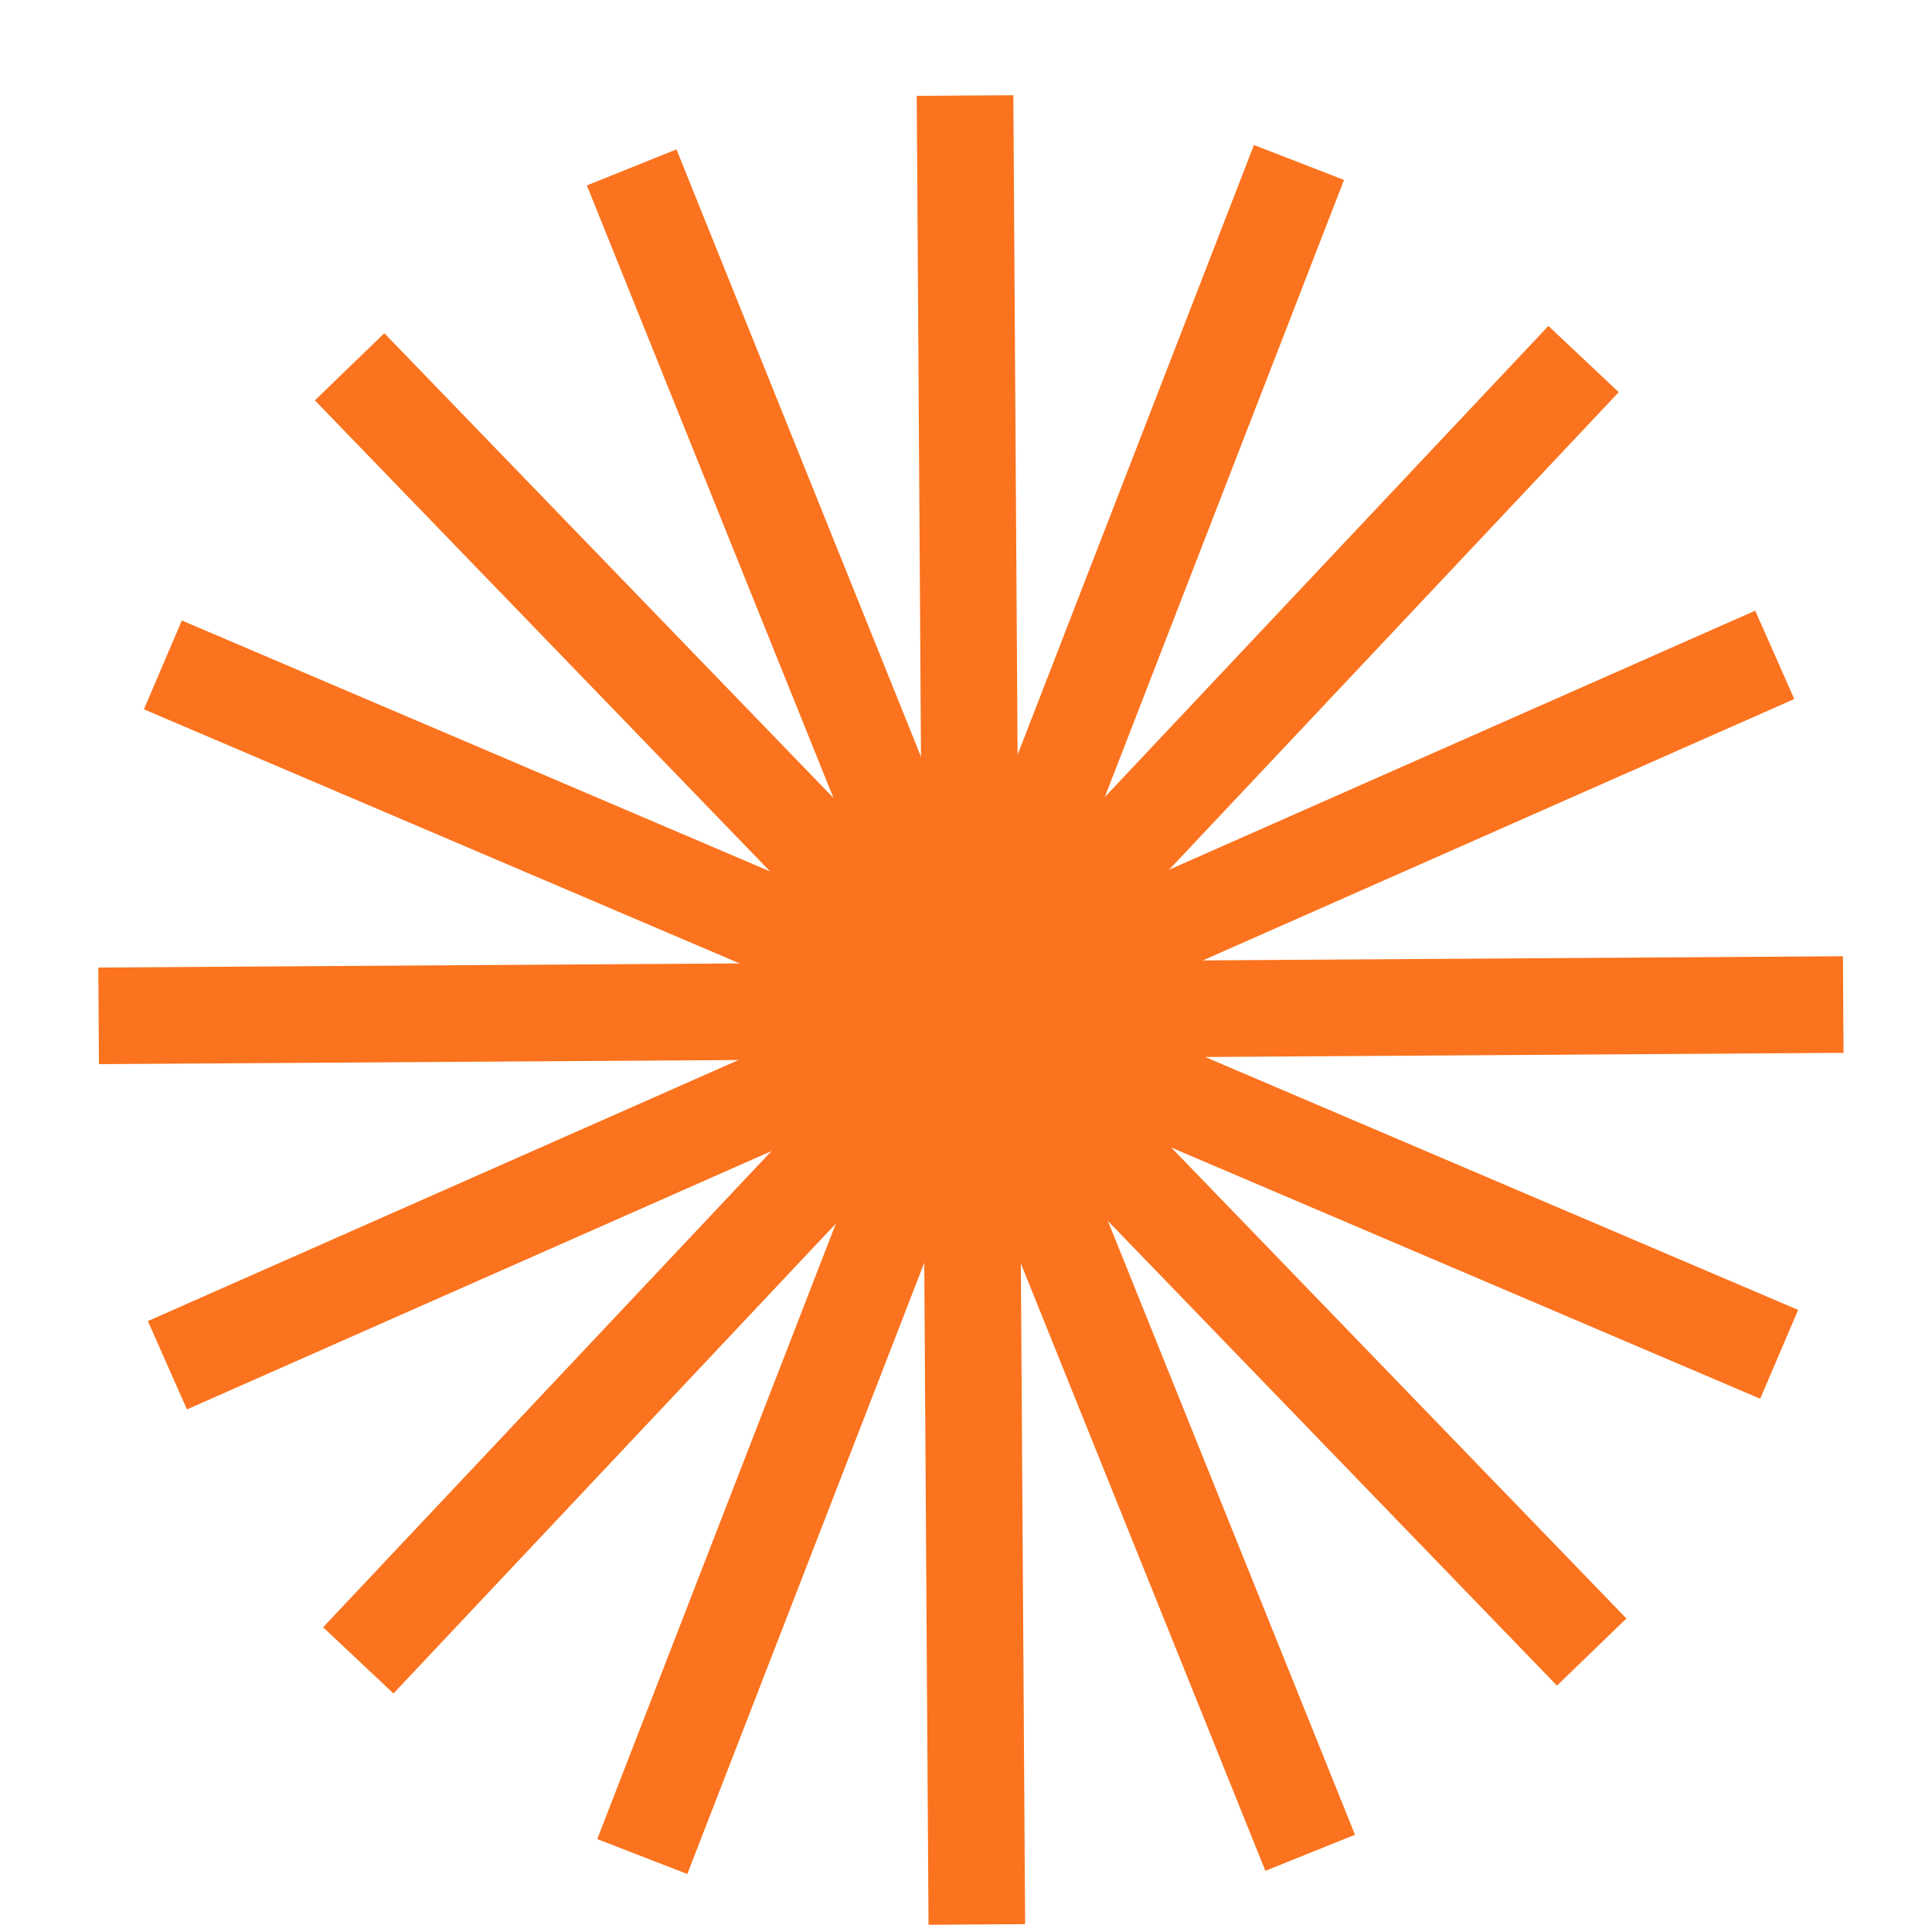
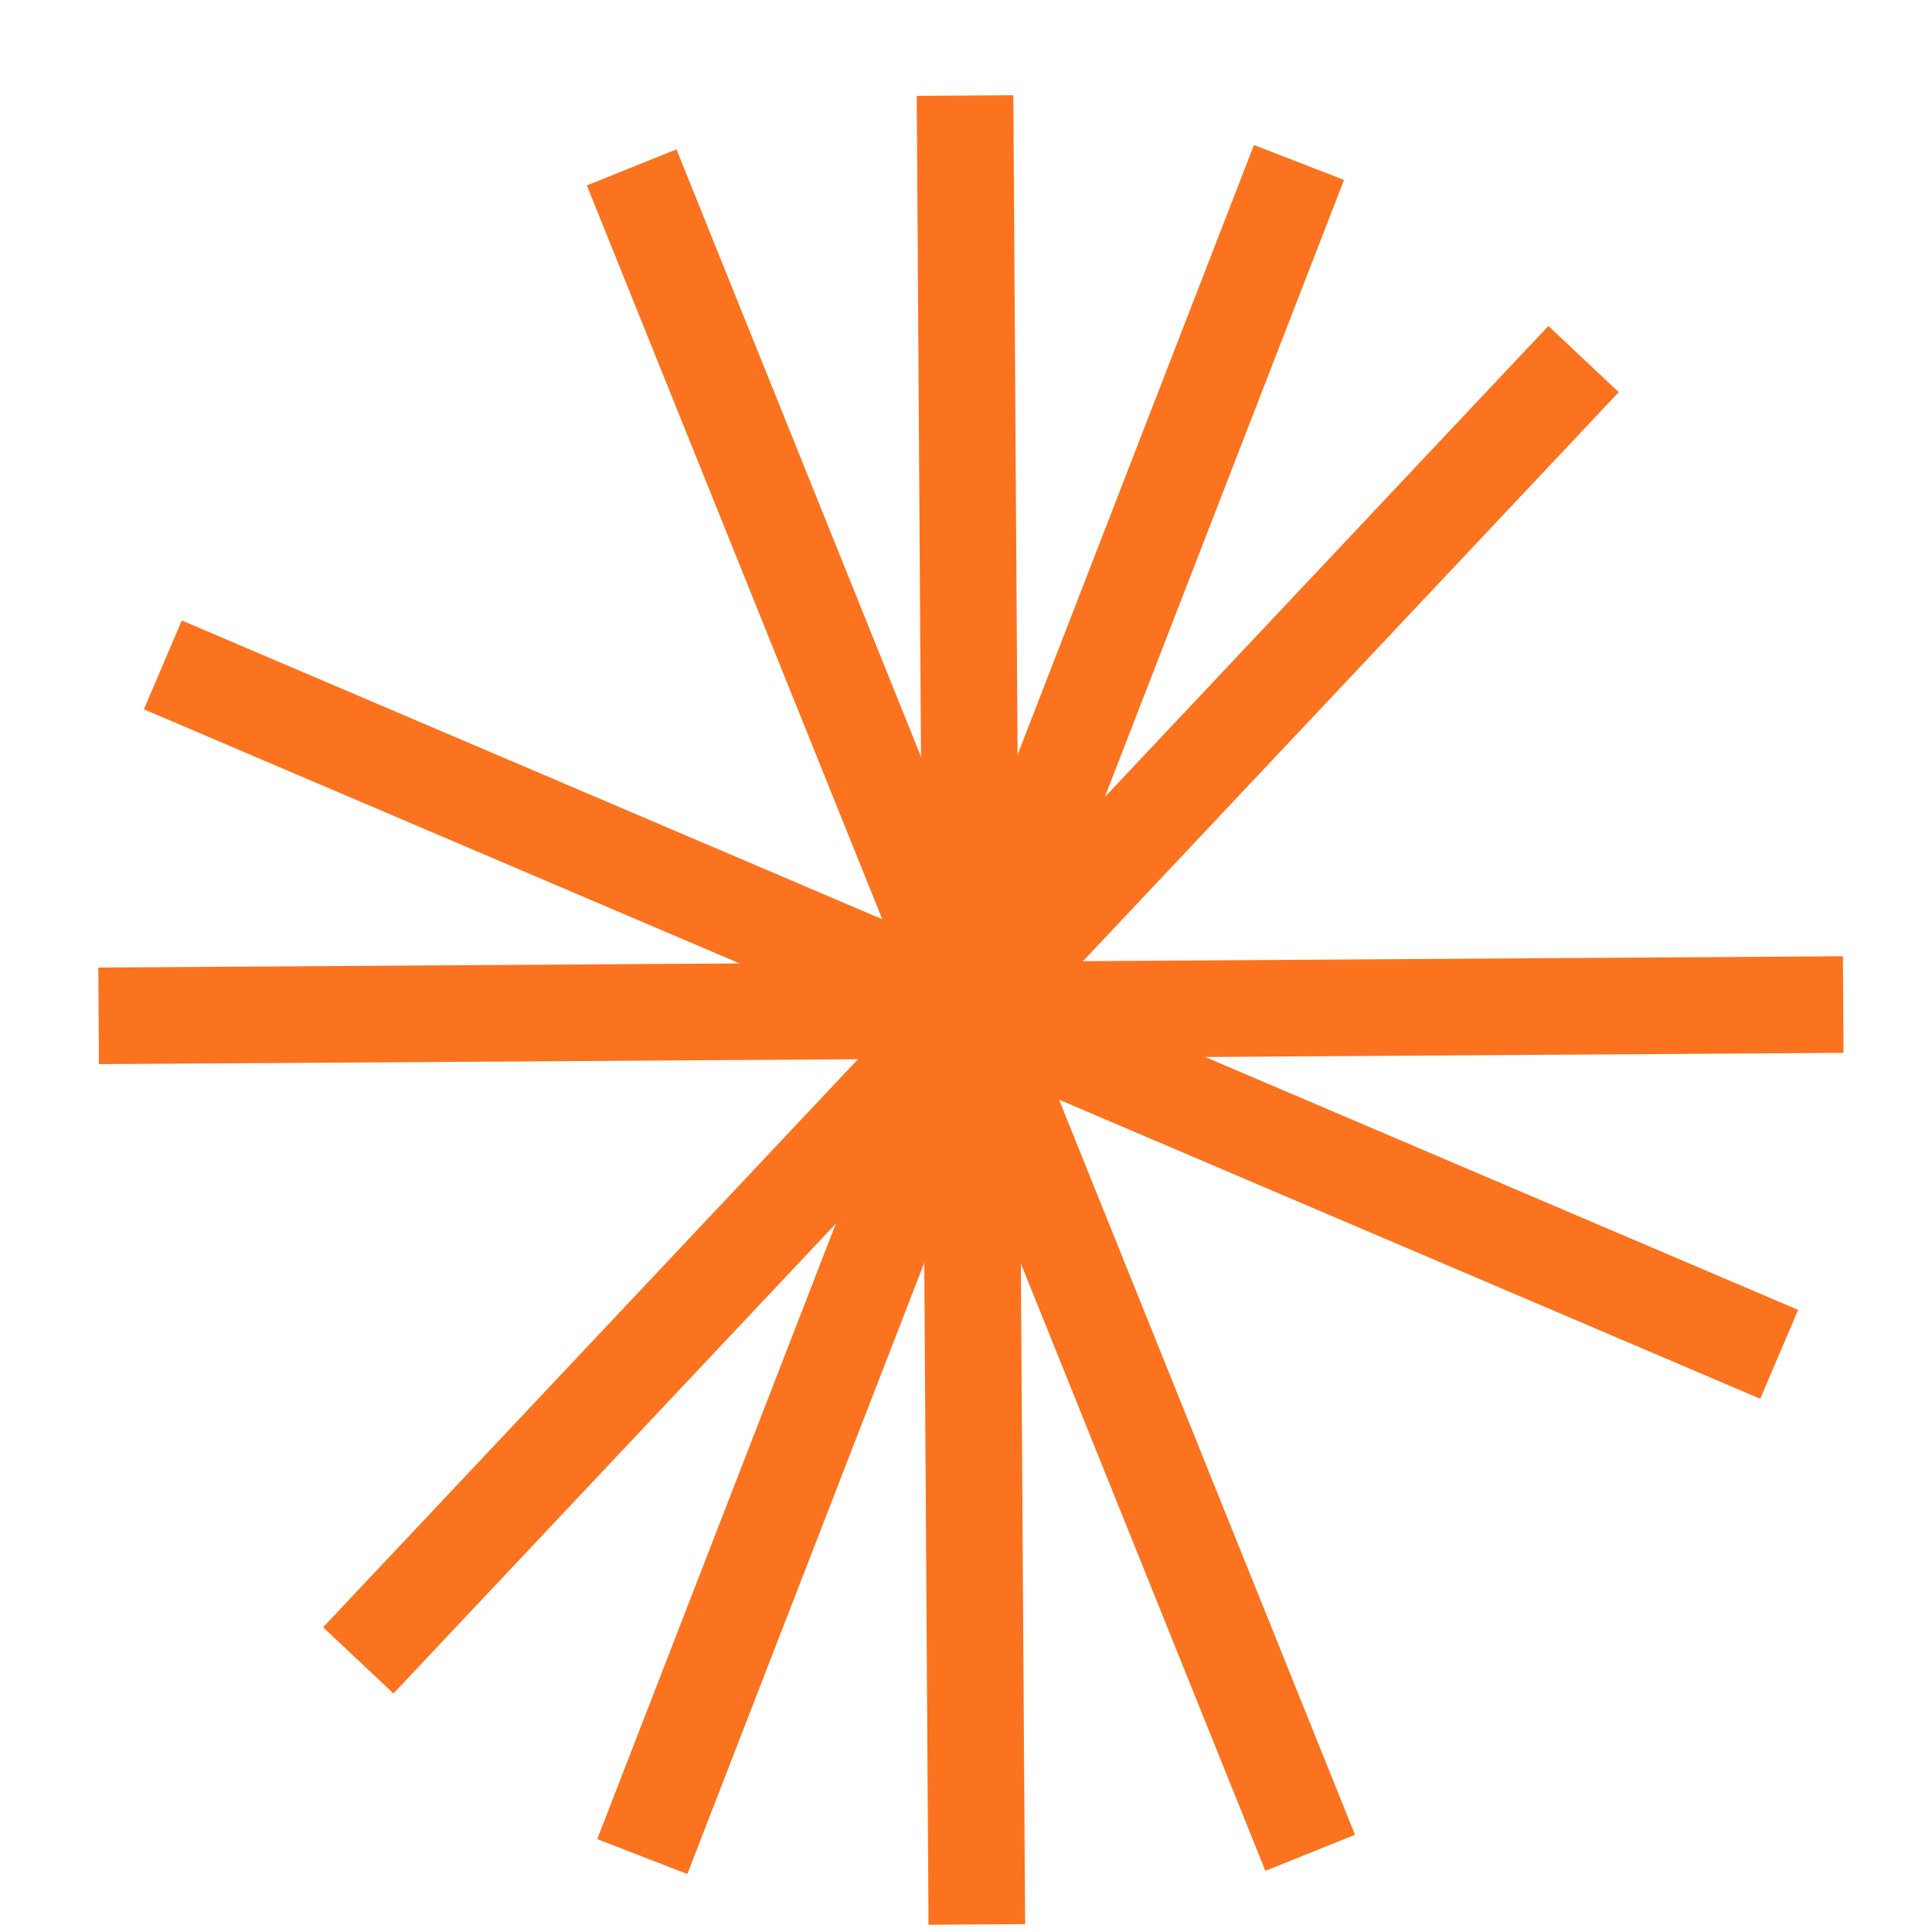
<svg xmlns="http://www.w3.org/2000/svg" width="20" height="20" viewBox="0 0 20 20" fill="none">
  <path d="M1.021 10.516L19.081 10.399" stroke="#FB731E" />
  <path d="M10.112 19.922L9.99 0.989" stroke="#FB731E" />
  <path d="M3.709 17.188L16.393 3.717" stroke="#FB731E" />
-   <path d="M16.477 17.102L3.619 3.797" stroke="#FB731E" />
  <path d="M1.686 6.883L18.418 14.02" stroke="#FB731E" />
  <path d="M6.649 19.219L13.447 1.682" stroke="#FB731E" />
-   <path d="M1.733 14.133L18.372 6.779" stroke="#FB731E" />
  <path d="M13.563 19.18L6.539 1.733" stroke="#FB731E" />
</svg>